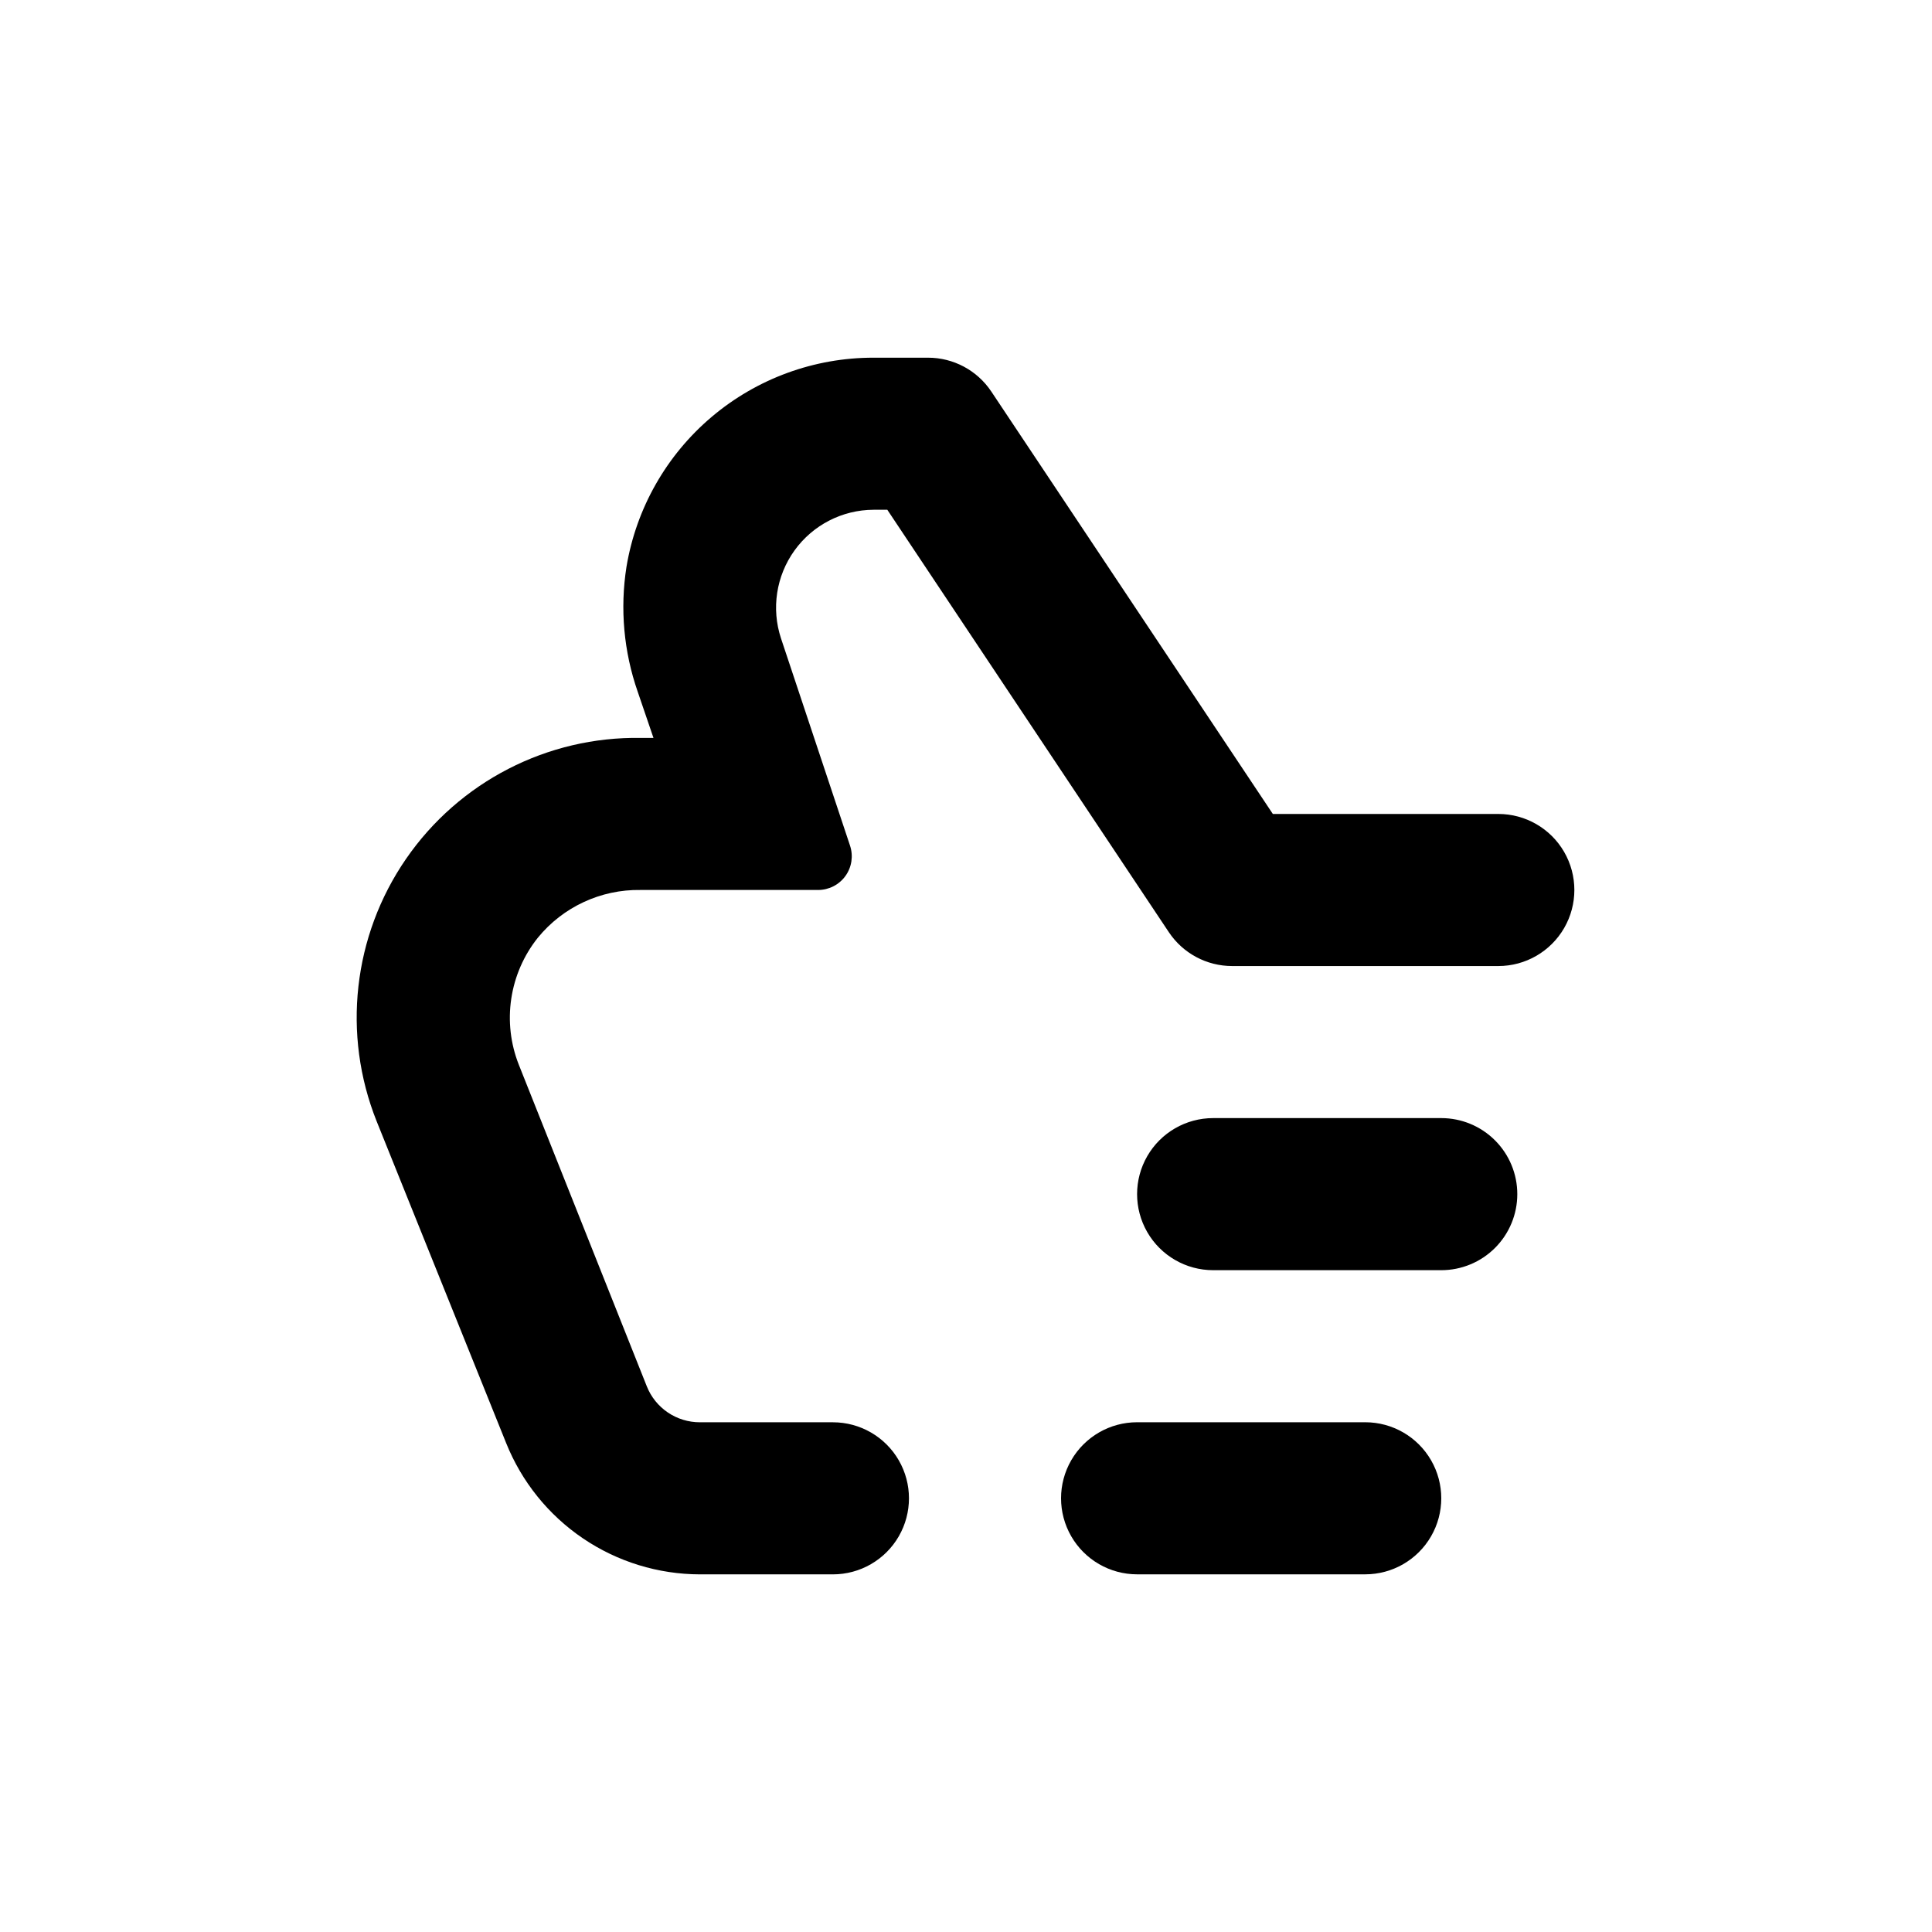
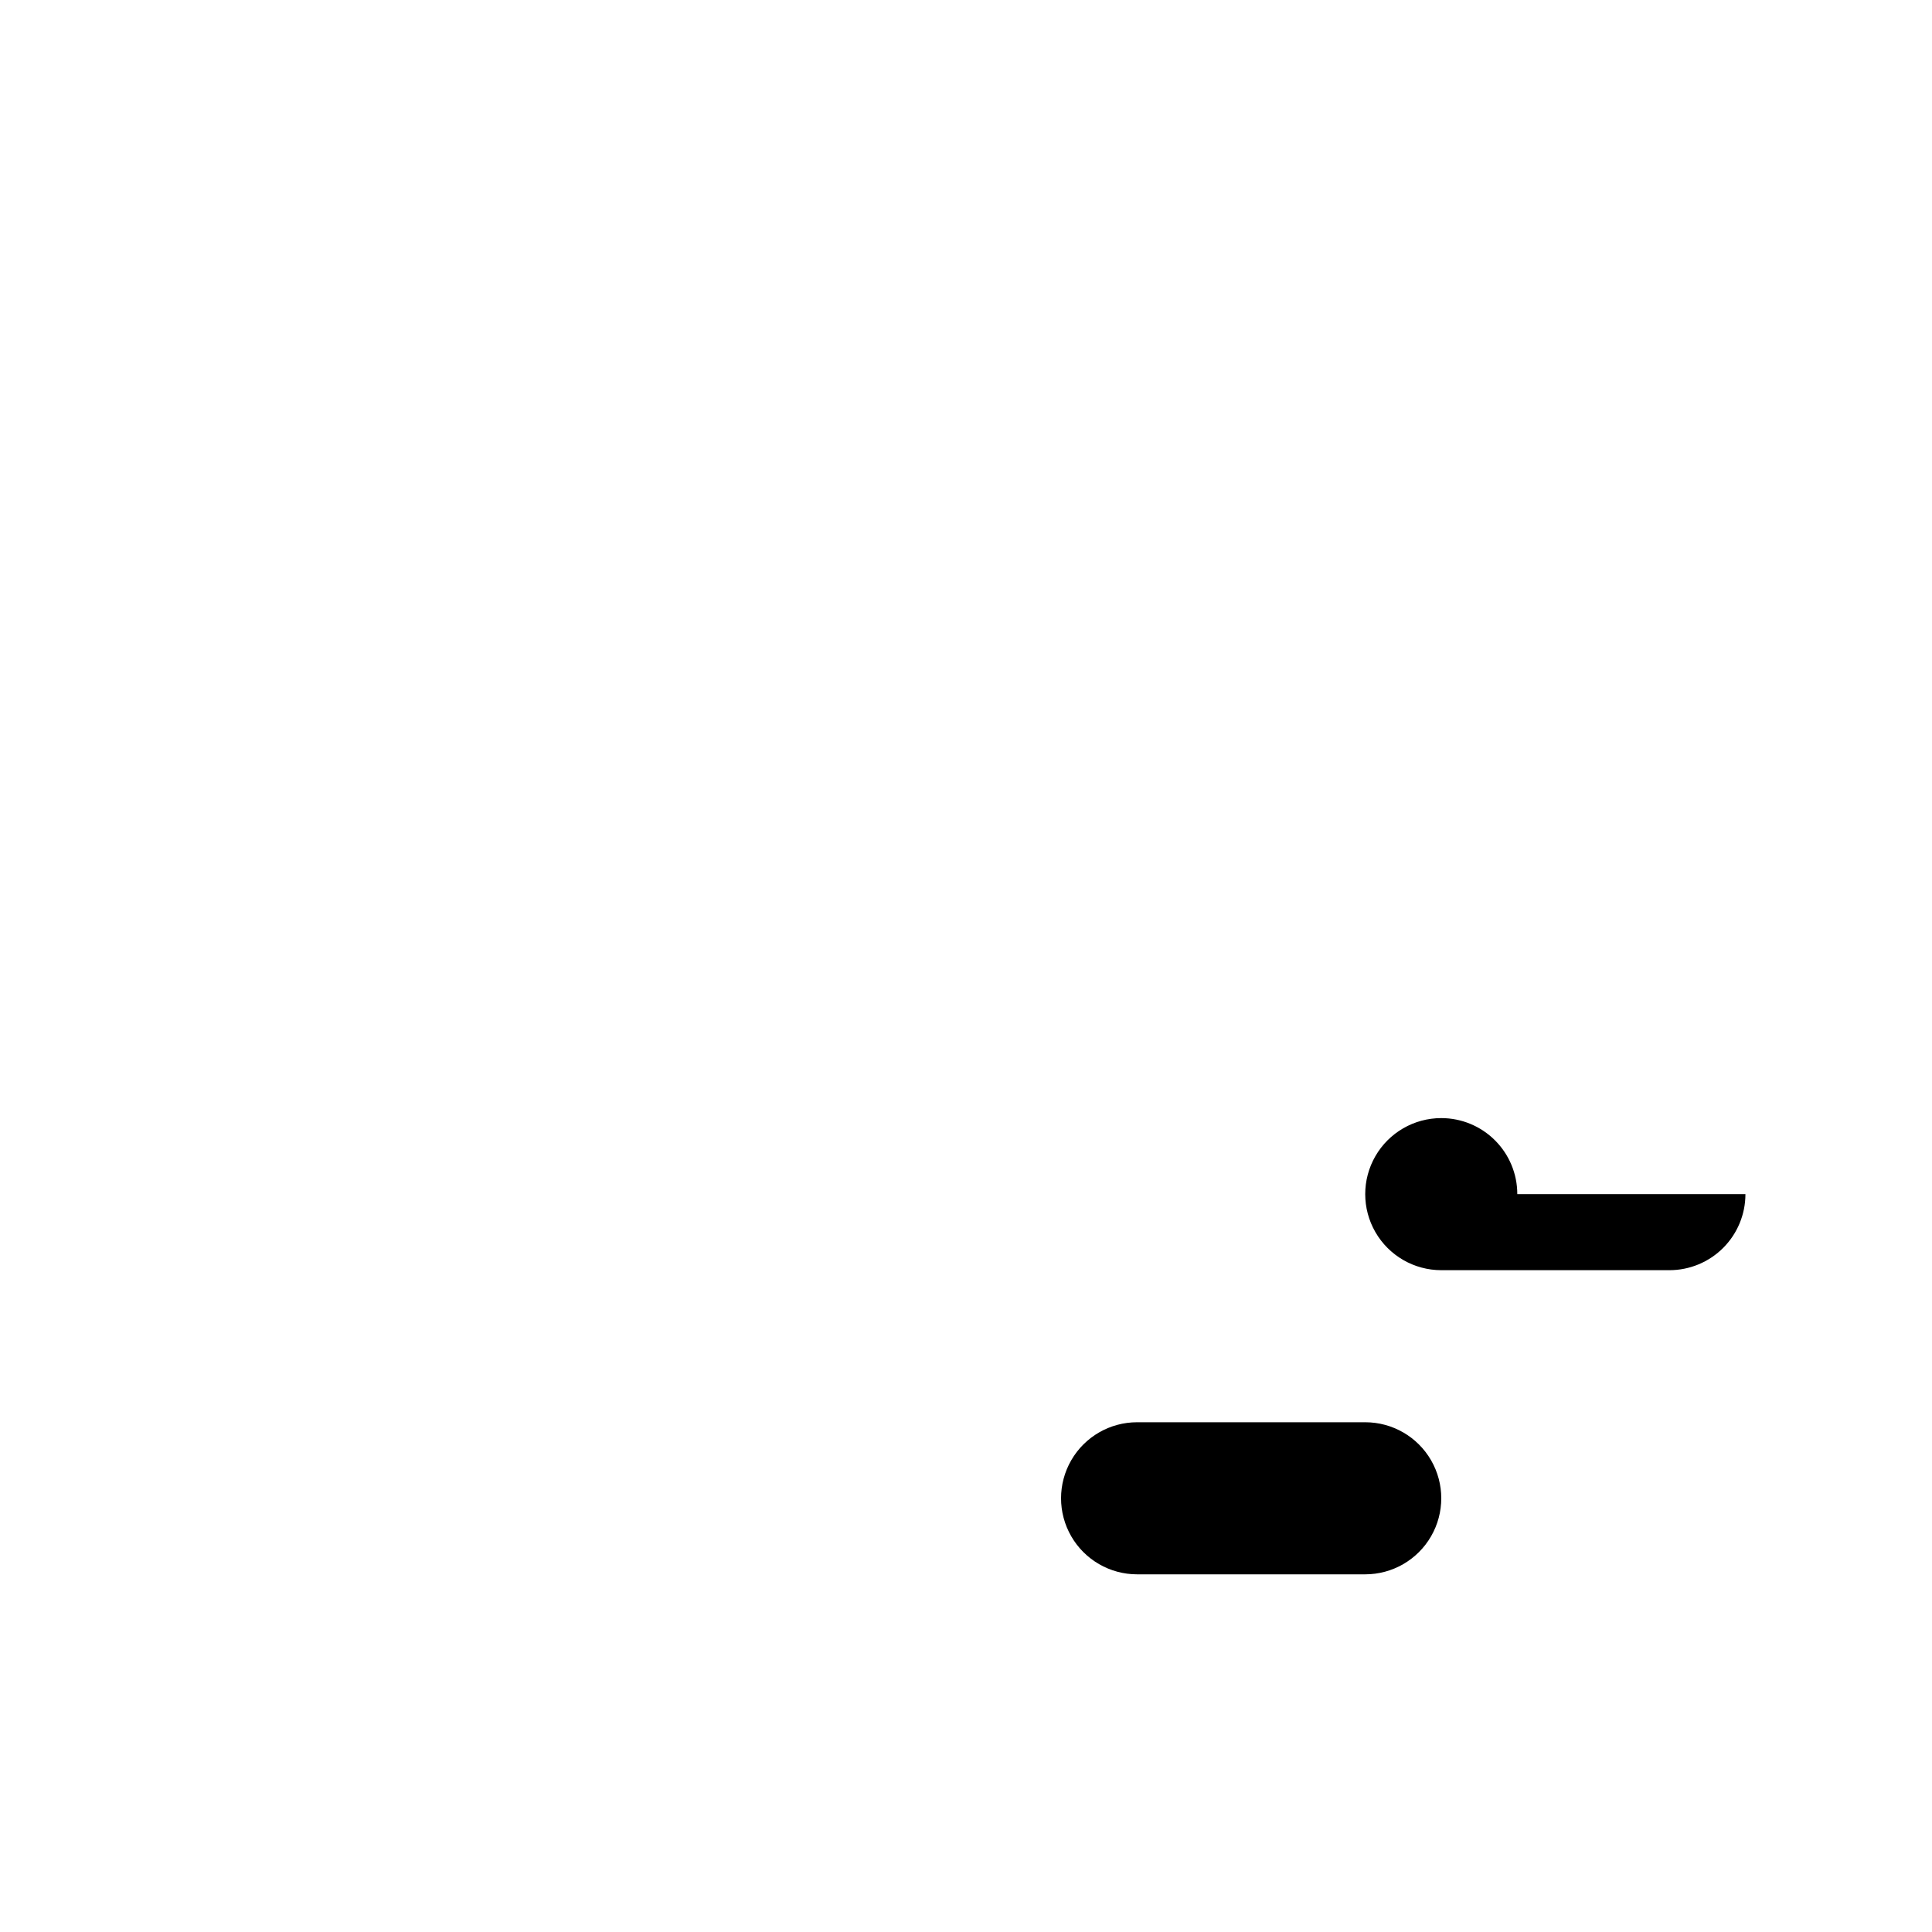
<svg xmlns="http://www.w3.org/2000/svg" fill="#000000" width="800px" height="800px" version="1.1" viewBox="144 144 512 512">
  <g>
-     <path d="m546.1 460.46c0-5.348-2.121-10.473-5.902-14.25-3.777-3.781-8.902-5.902-14.25-5.902h-60.457c-7.199 0-13.852 3.84-17.449 10.074-3.602 6.234-3.602 13.918 0 20.152 3.598 6.234 10.25 10.078 17.449 10.078h60.457c5.348 0 10.473-2.125 14.25-5.902 3.781-3.781 5.902-8.906 5.902-14.25z" />
+     <path d="m546.1 460.46c0-5.348-2.121-10.473-5.902-14.25-3.777-3.781-8.902-5.902-14.25-5.902c-7.199 0-13.852 3.84-17.449 10.074-3.602 6.234-3.602 13.918 0 20.152 3.598 6.234 10.25 10.078 17.449 10.078h60.457c5.348 0 10.473-2.125 14.25-5.902 3.781-3.781 5.902-8.906 5.902-14.25z" />
    <path d="m445.34 520.91c-7.199 0-13.852 3.84-17.449 10.074-3.602 6.234-3.602 13.918 0 20.152 3.598 6.234 10.25 10.078 17.449 10.078h60.457c7.203 0 13.855-3.844 17.453-10.078 3.602-6.234 3.602-13.918 0-20.152-3.598-6.234-10.25-10.074-17.453-10.074z" />
-     <path d="m278.13 526.41c4.109 10.258 11.191 19.055 20.34 25.262 9.148 6.203 19.941 9.527 30.996 9.551h35.266c7.199 0 13.855-3.844 17.453-10.078 3.602-6.234 3.602-13.918 0-20.152-3.598-6.234-10.254-10.074-17.453-10.074h-35.266c-3.027 0-5.984-0.906-8.492-2.602-2.504-1.699-4.445-4.109-5.562-6.922l-33.906-85.195c-2.207-5.562-2.902-11.609-2.016-17.527 0.883-5.922 3.316-11.5 7.051-16.176 6.66-8.156 16.684-12.812 27.207-12.645h47.055c2.867 0 5.562-1.379 7.238-3.703 1.68-2.328 2.133-5.316 1.227-8.039l-18.289-54.914c-2.613-7.894-1.289-16.562 3.566-23.312s12.656-10.766 20.969-10.793h3.629l74.613 111.95c3.742 5.606 10.039 8.973 16.777 8.969h70.535c7.199 0 13.852-3.844 17.453-10.078 3.598-6.234 3.598-13.918 0-20.152-3.602-6.234-10.254-10.074-17.453-10.074h-59.754l-74.613-111.95c-3.742-5.606-10.035-8.973-16.777-8.965h-14.41c-15.711-0.023-30.922 5.535-42.918 15.688-11.996 10.148-19.996 24.23-22.574 39.73-1.75 11.109-0.73 22.48 2.973 33.098l4.18 12.246h-3.324c-24.805-0.41-48.164 11.621-62.242 32.047-14.074 20.422-17 46.539-7.789 69.57z" />
  </g>
</svg>